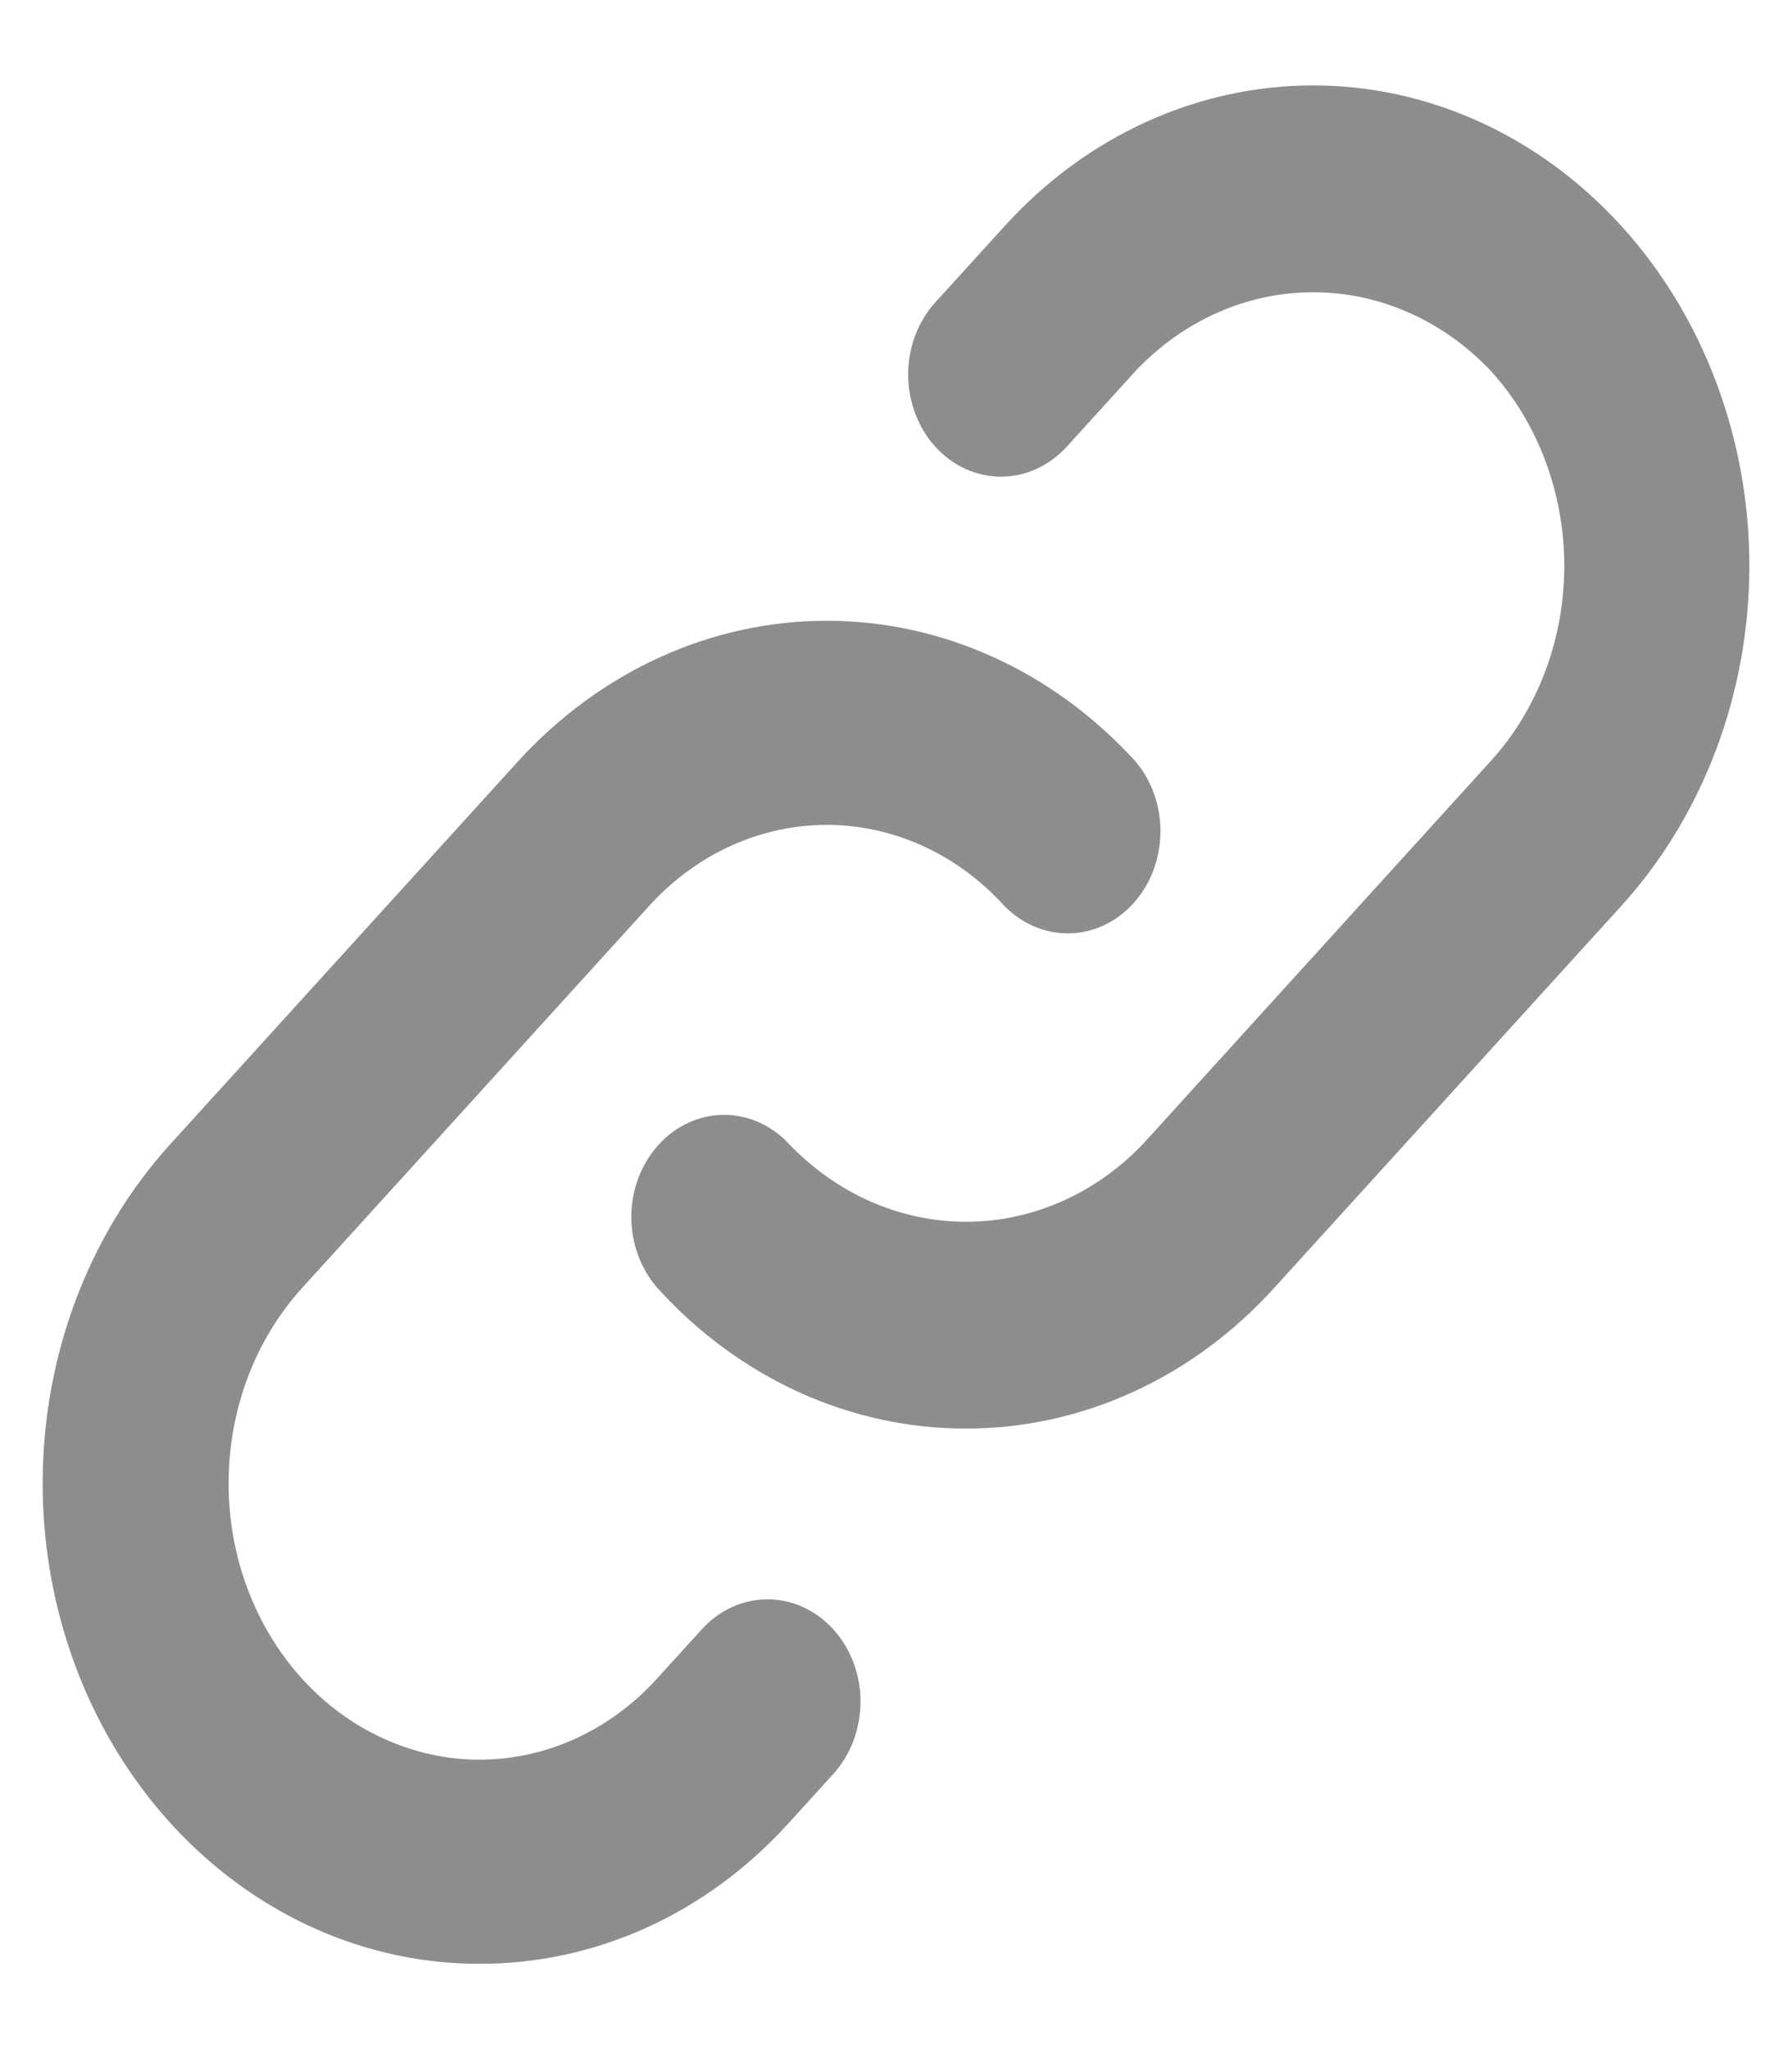
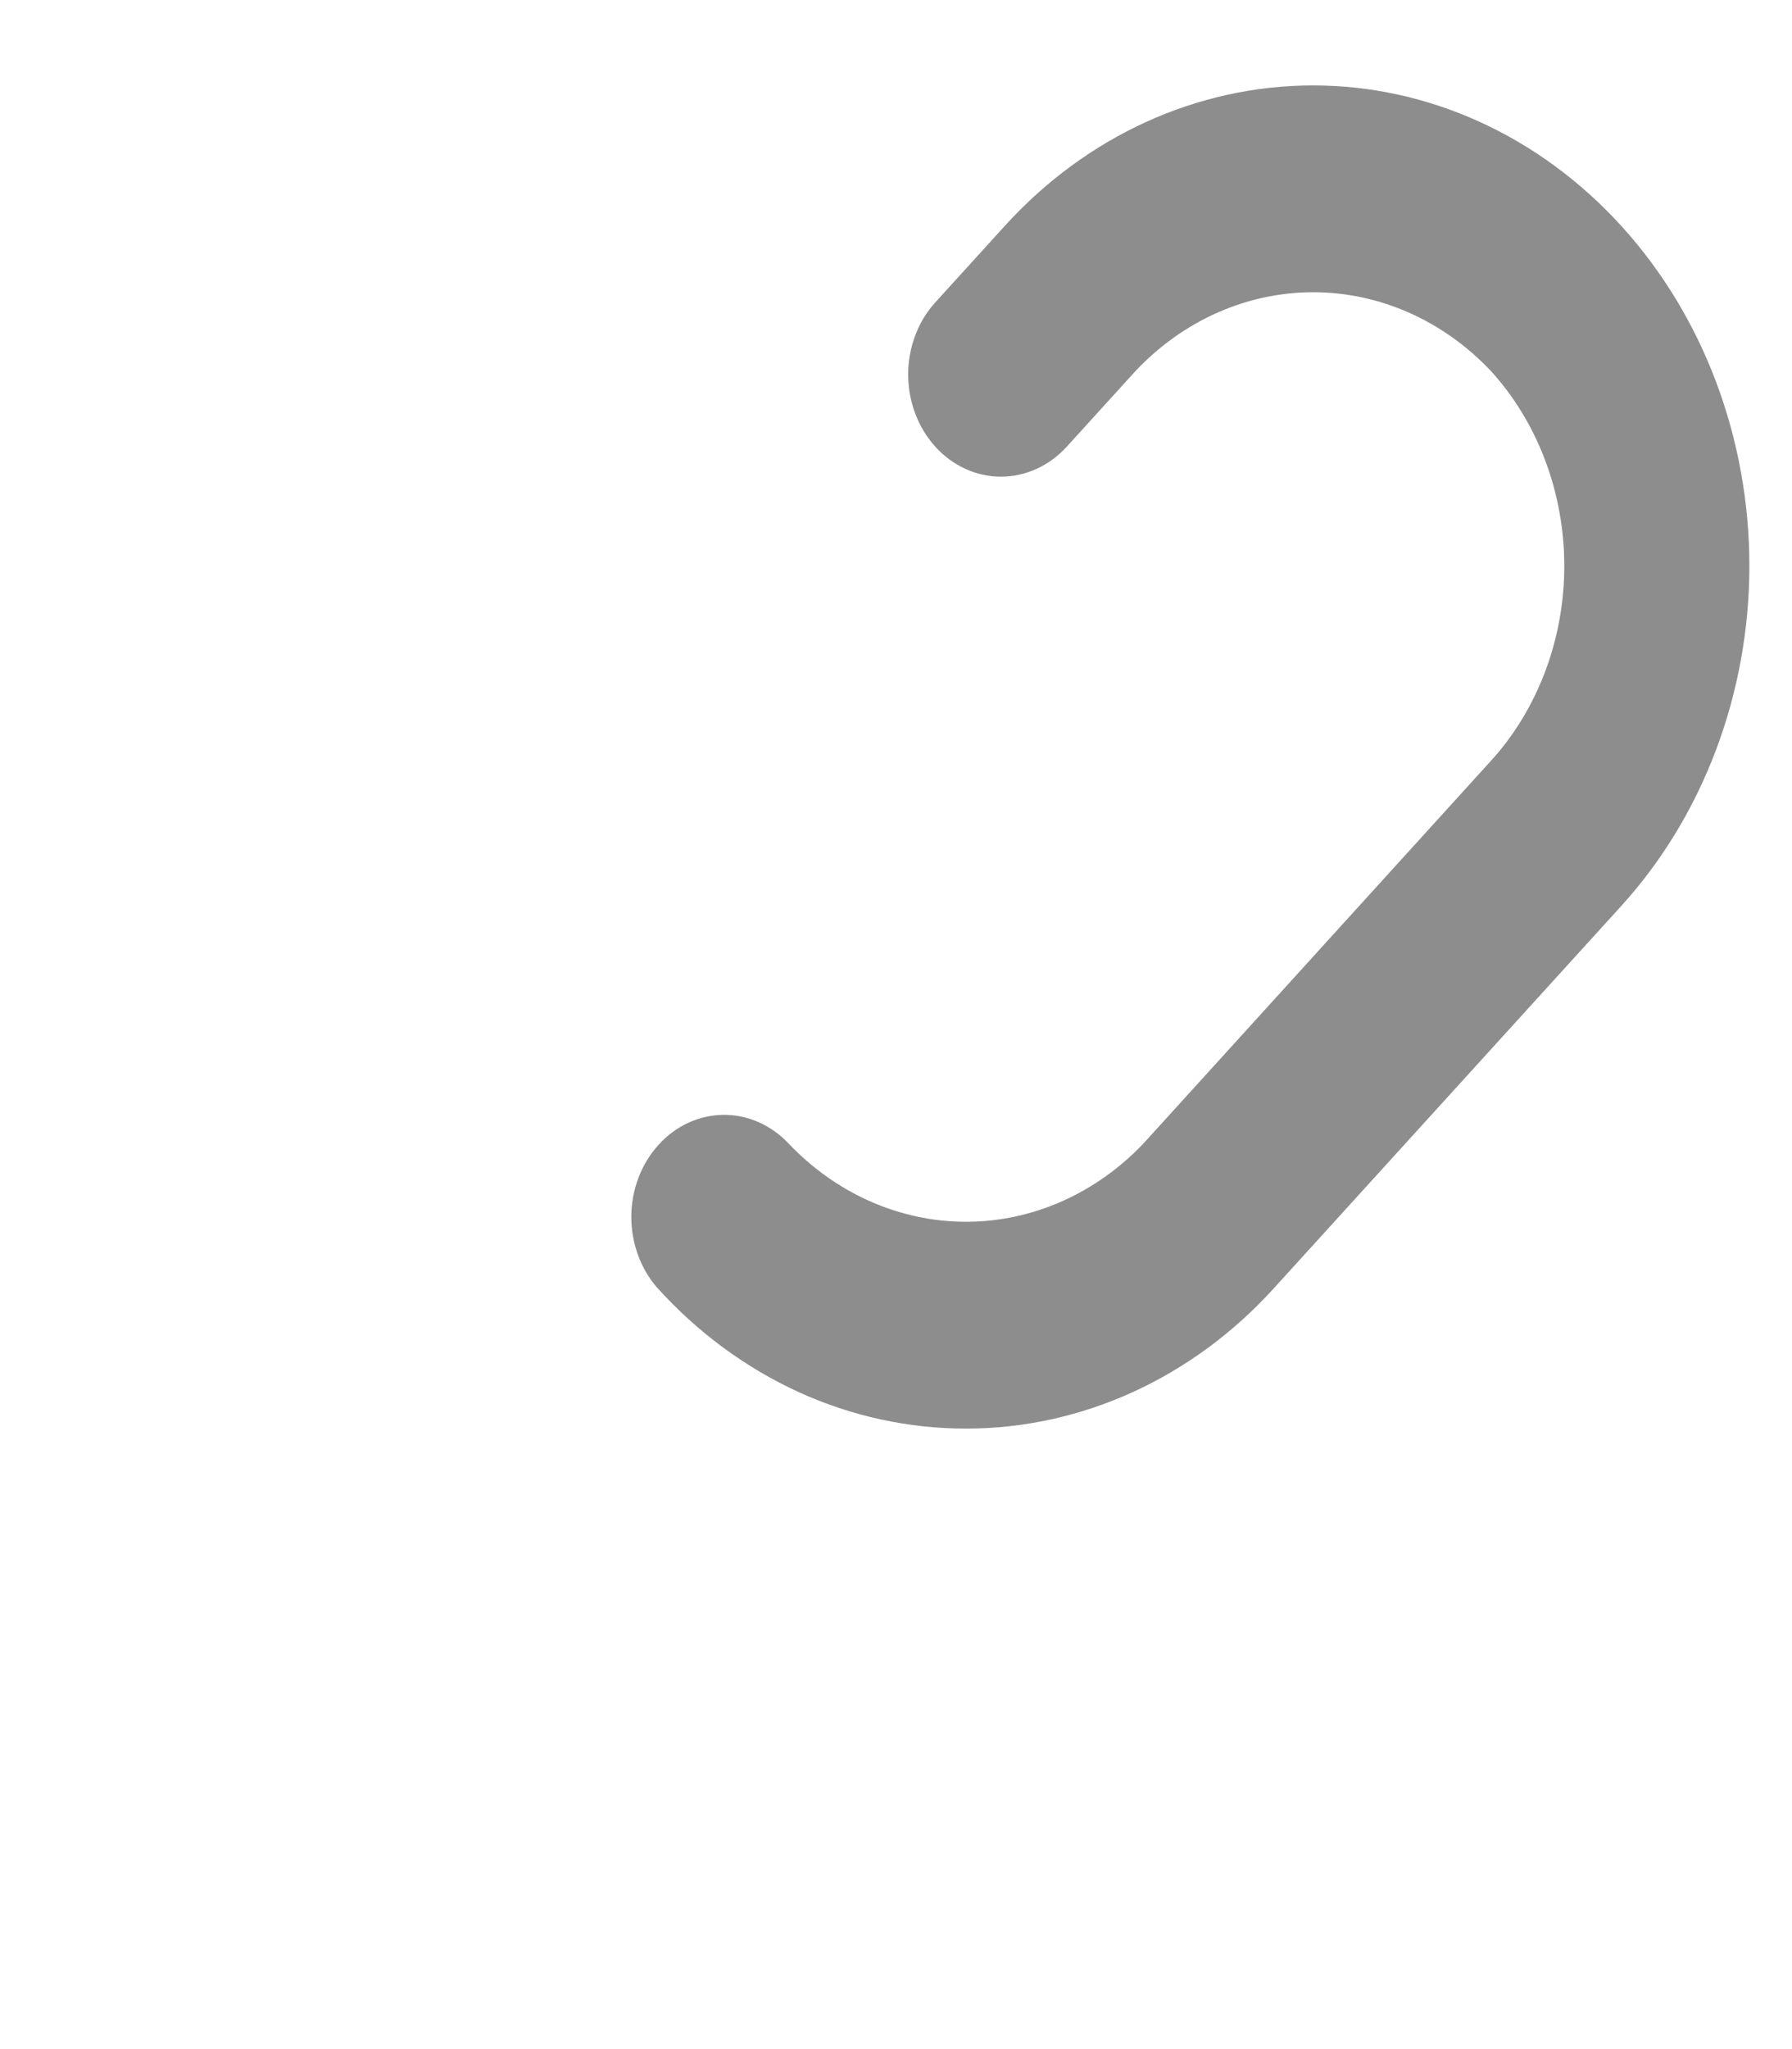
<svg xmlns="http://www.w3.org/2000/svg" width="14" height="16" viewBox="0 0 14 16" fill="none">
-   <path d="M3.746 15.334C3.071 15.335 2.411 15.115 1.85 14.703C1.289 14.291 0.851 13.705 0.593 13.019C0.335 12.333 0.267 11.578 0.399 10.85C0.531 10.122 0.857 9.453 1.335 8.929L4.048 5.944C4.688 5.242 5.555 4.847 6.459 4.847C7.363 4.847 8.23 5.242 8.87 5.944C8.999 6.096 9.069 6.296 9.066 6.503C9.063 6.71 8.987 6.908 8.854 7.054C8.721 7.201 8.541 7.285 8.353 7.288C8.164 7.291 7.982 7.213 7.845 7.072C7.477 6.668 6.979 6.441 6.459 6.441C5.939 6.441 5.441 6.668 5.073 7.072L2.36 10.057C1.992 10.462 1.786 11.01 1.786 11.582C1.786 11.866 1.836 12.146 1.935 12.408C2.034 12.67 2.178 12.908 2.36 13.108C2.542 13.308 2.758 13.467 2.996 13.575C3.234 13.684 3.489 13.74 3.746 13.74C4.266 13.74 4.765 13.512 5.132 13.108L5.484 12.721C5.551 12.647 5.632 12.588 5.72 12.548C5.808 12.508 5.902 12.488 5.998 12.488C6.093 12.488 6.187 12.509 6.275 12.549C6.363 12.589 6.443 12.649 6.511 12.723C6.578 12.797 6.631 12.885 6.668 12.982C6.704 13.079 6.723 13.183 6.723 13.288C6.722 13.393 6.703 13.497 6.667 13.594C6.63 13.691 6.576 13.779 6.509 13.853L6.157 14.24C5.841 14.588 5.465 14.864 5.051 15.052C4.637 15.239 4.194 15.335 3.746 15.334Z" fill="#8D8D8D" />
  <path d="M7.547 11.155C7.099 11.155 6.656 11.059 6.242 10.871C5.828 10.682 5.452 10.406 5.136 10.057C5.004 9.907 4.931 9.705 4.932 9.496C4.934 9.287 5.01 9.087 5.145 8.939C5.279 8.791 5.461 8.707 5.651 8.705C5.841 8.703 6.024 8.784 6.161 8.929C6.534 9.321 7.031 9.54 7.547 9.54C8.063 9.54 8.56 9.321 8.933 8.929L11.645 5.944C11.828 5.744 11.972 5.507 12.071 5.245C12.17 4.983 12.221 4.702 12.221 4.419C12.221 4.136 12.17 3.855 12.071 3.593C11.972 3.331 11.828 3.094 11.645 2.894C11.272 2.501 10.776 2.282 10.259 2.282C9.743 2.282 9.247 2.501 8.874 2.894L8.333 3.489C8.197 3.638 8.012 3.722 7.82 3.722C7.628 3.722 7.443 3.638 7.307 3.488C7.172 3.339 7.095 3.136 7.095 2.924C7.095 2.712 7.172 2.509 7.308 2.36L7.849 1.765C8.488 1.061 9.355 0.667 10.259 0.667C11.163 0.667 12.03 1.063 12.669 1.767C13.308 2.47 13.667 3.425 13.667 4.42C13.666 5.414 13.307 6.368 12.668 7.072L9.955 10.056C9.639 10.405 9.264 10.681 8.85 10.87C8.437 11.058 7.994 11.155 7.547 11.155Z" fill="#8D8D8D" />
</svg>